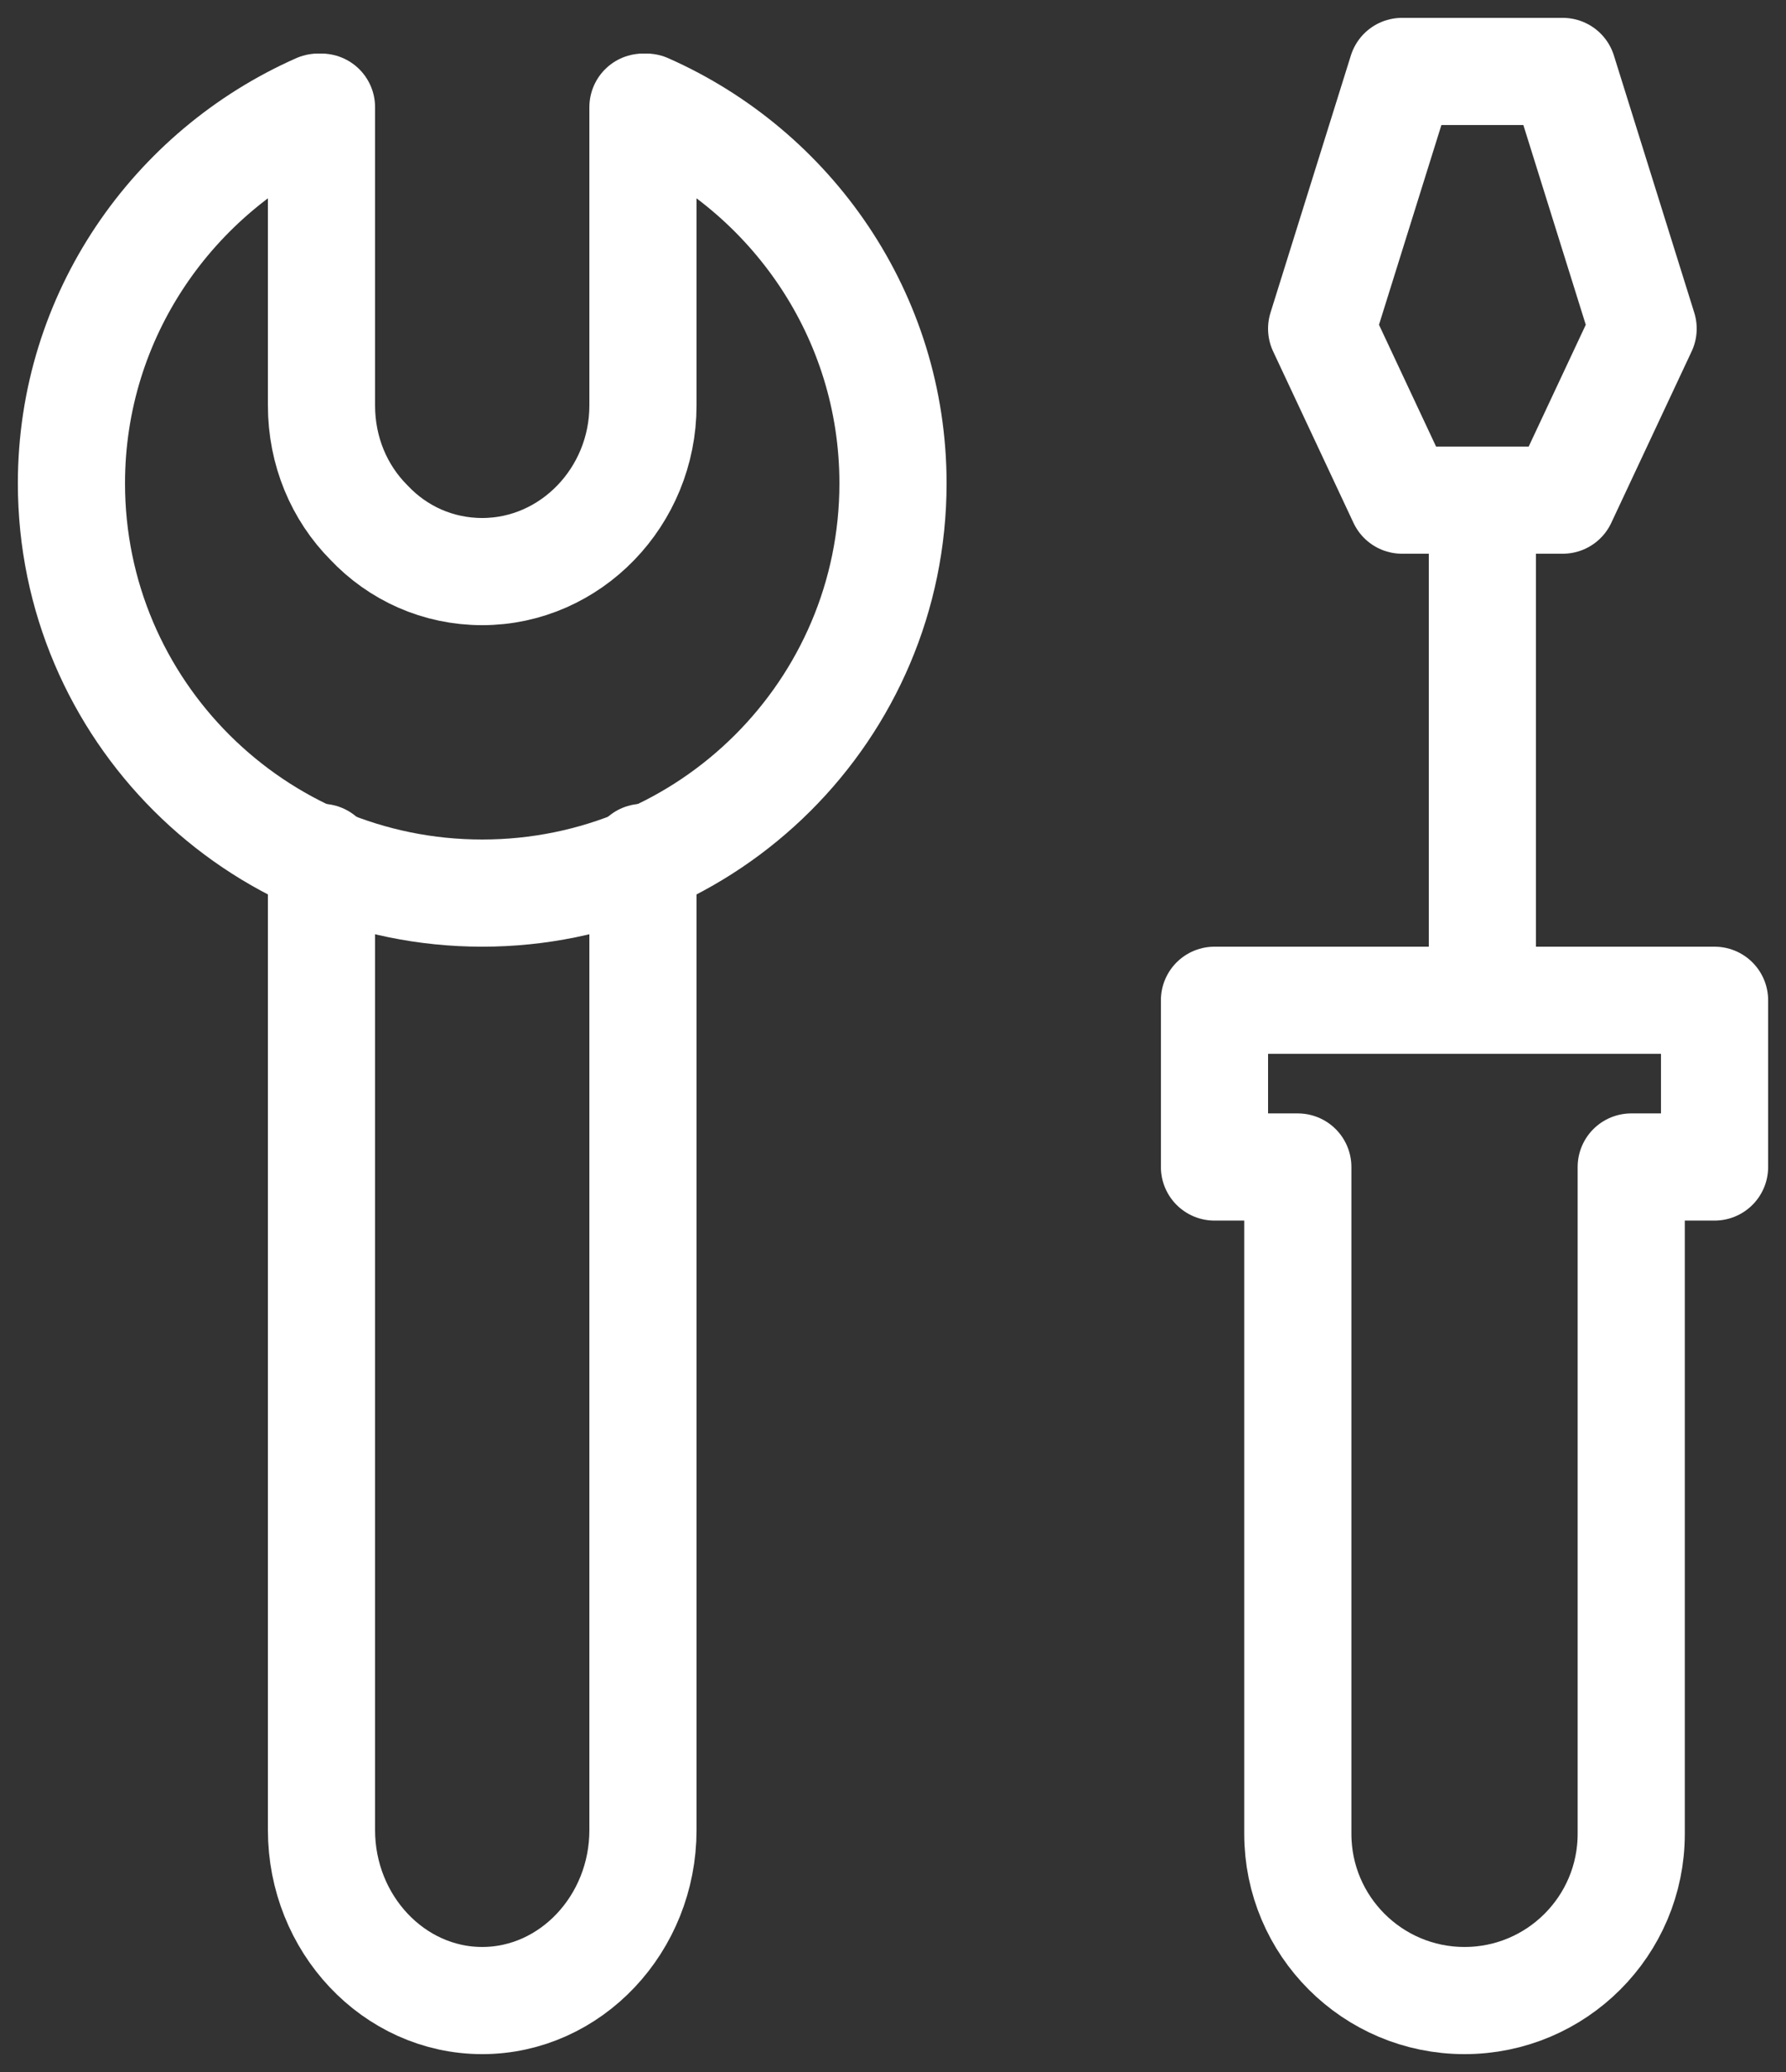
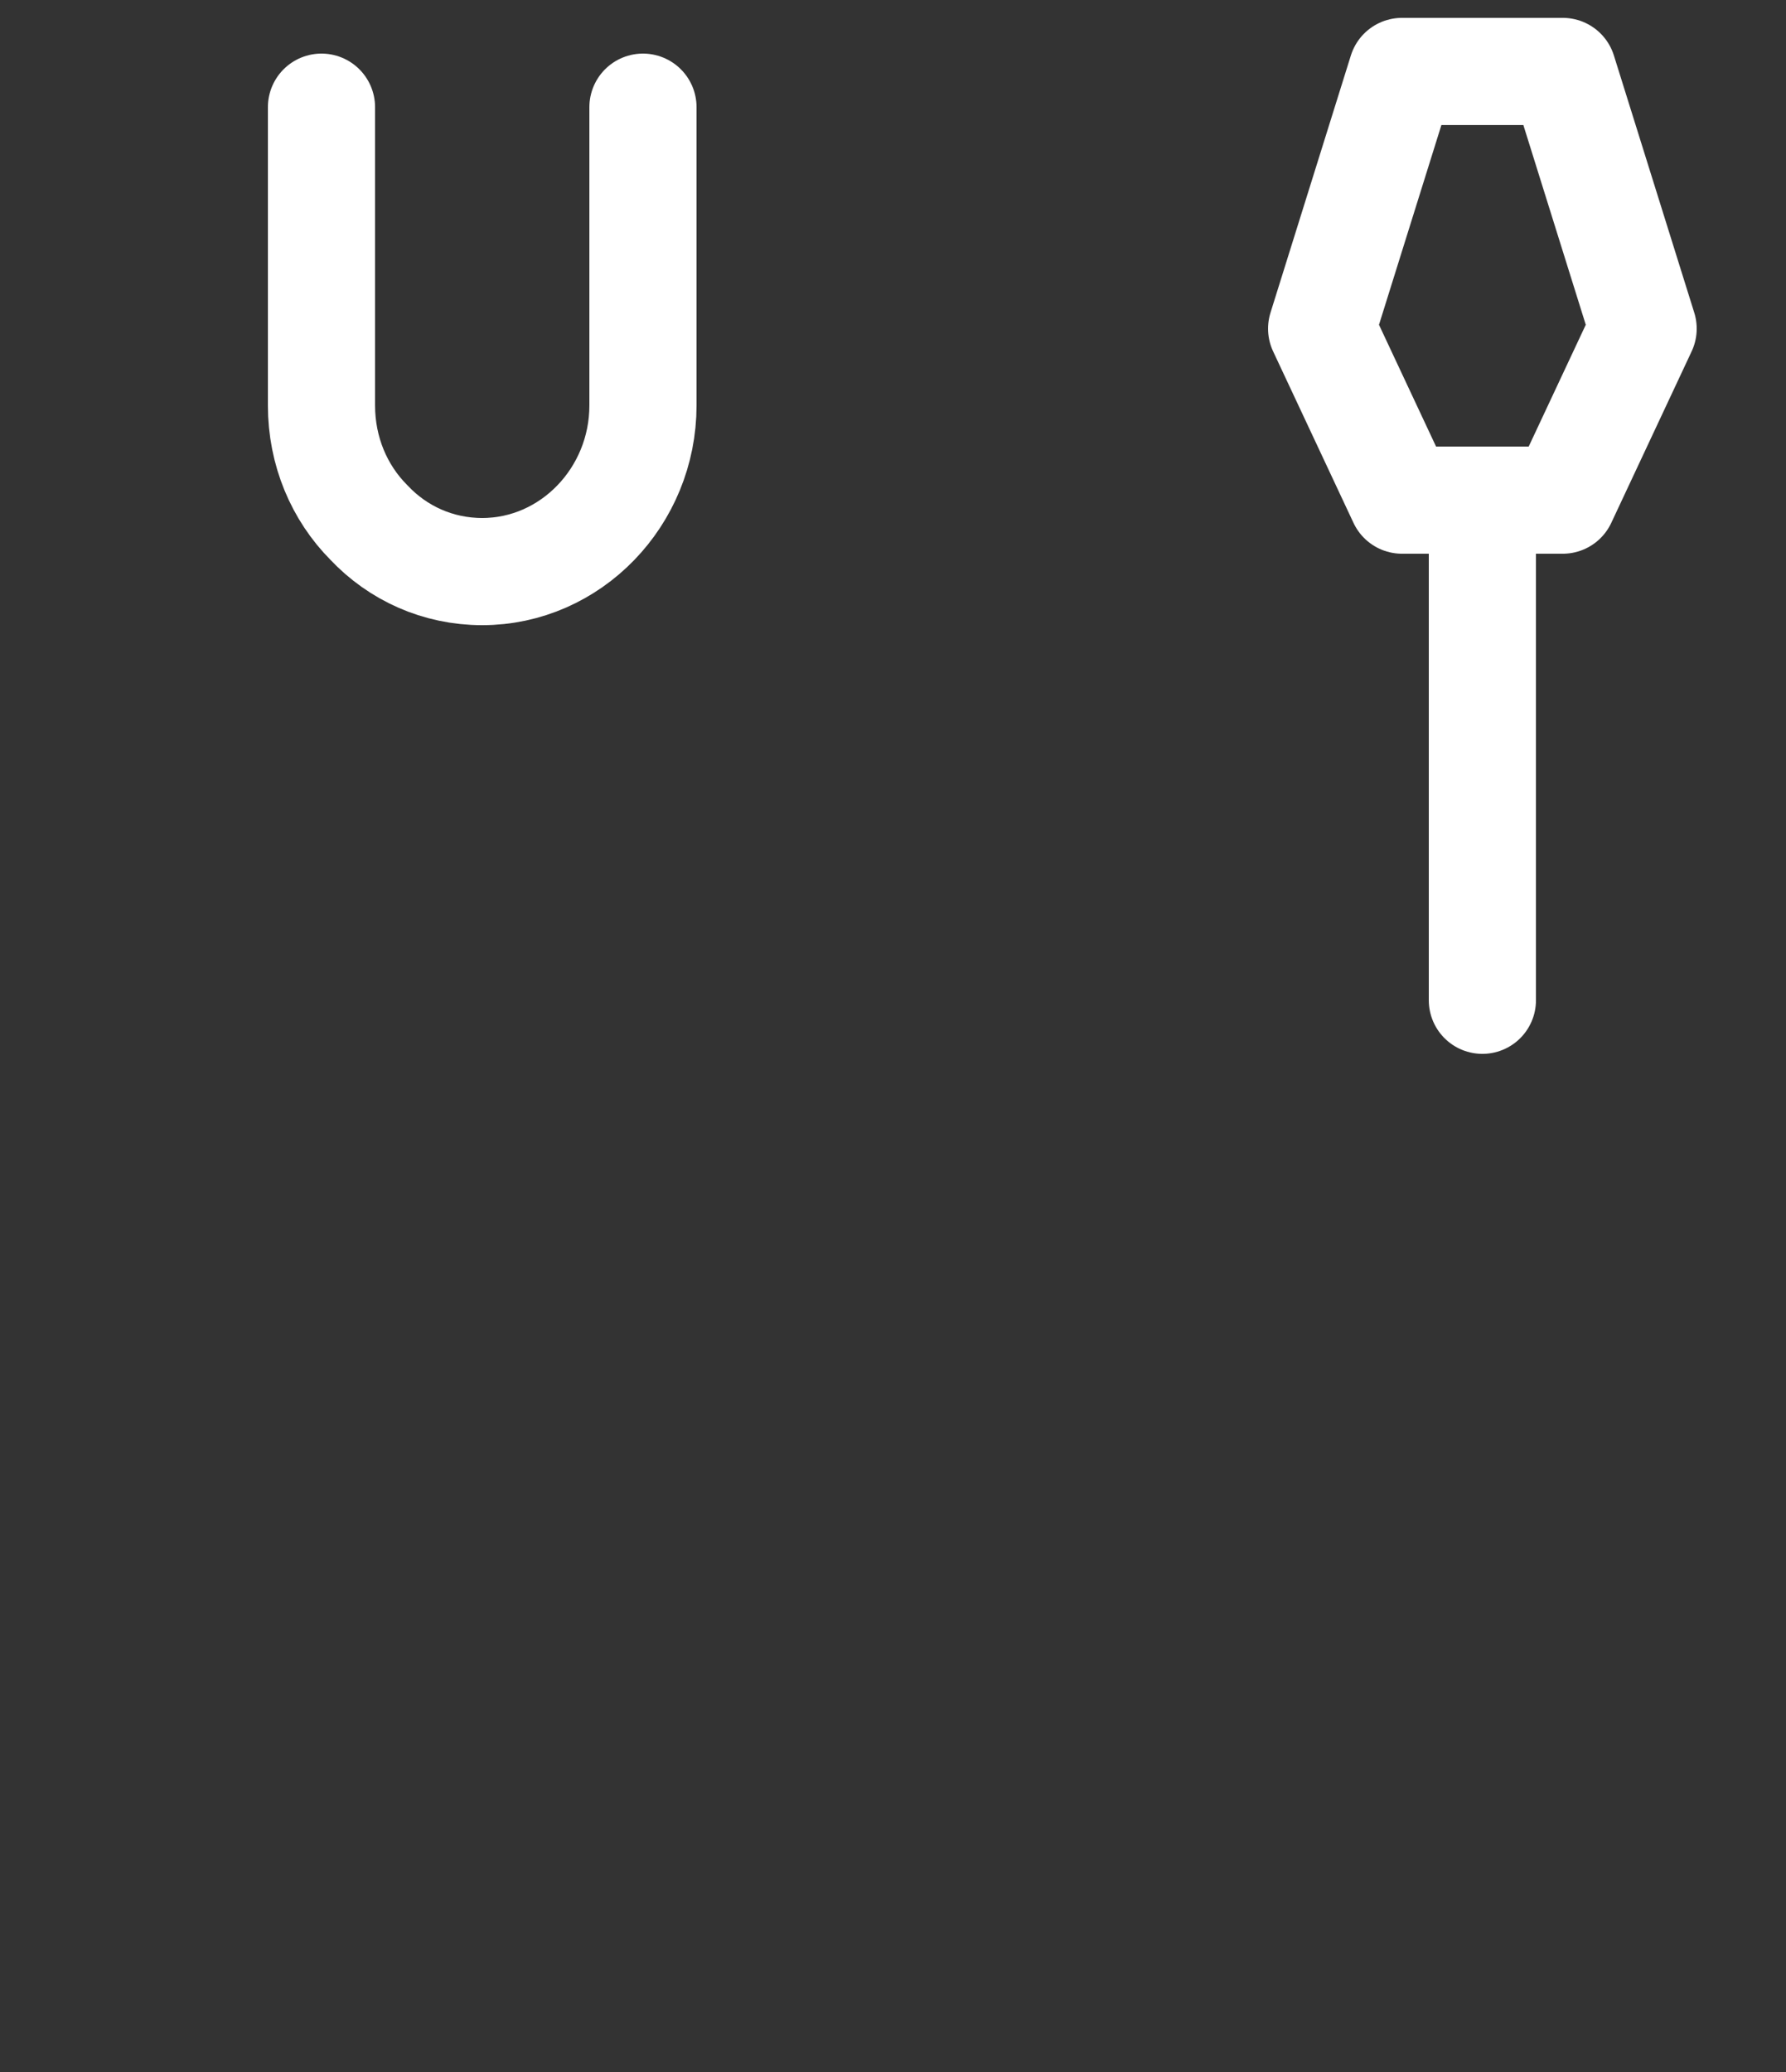
<svg xmlns="http://www.w3.org/2000/svg" width="50px" height="58px" viewBox="0 0 50 58" version="1.1">
  <rect x="0" y="0" width="50" height="58" fill="#333333" stroke="none" />
  <title>Group 13</title>
  <g id="Managed-Services" stroke="none" stroke-width="1" fill="none" fill-rule="evenodd" stroke-linecap="round" stroke-linejoin="round">
    <g id="Desktop-3" transform="translate(-237, -1884)" stroke="#FFFFFF" stroke-width="3">
      <g id="Group-13" transform="translate(239, 1886)">
        <path d="M16,1 L16,9.349 C16,11.906 13.975,14 11.5,14 C10.263,14 9.138,13.488 8.328,12.627 C7.495,11.79 7,10.628 7,9.349 L7,1" id="Stroke-1" />
-         <path d="M16.1,1 C20.149,2.79 23,6.826 23,11.53 C23,17.861 17.849,23 11.5,23 C5.151,23 0,17.861 0,11.53 C0,6.826 2.851,2.79 6.9,1" id="Stroke-3" />
-         <path d="M16,22 L16,49.227 C16,51.853 13.975,54 11.5,54 C9.025,54 7,51.853 7,49.227 L7,22" id="Stroke-5" />
-         <path d="M32,26 L32,30.667 L34.333,30.667 L34.333,49.333 C34.333,51.91 36.423,54 39,54 C41.577,54 43.667,51.91 43.667,49.333 L43.667,30.667 L46,30.667 L46,26 L32,26 Z" id="Stroke-7" />
        <line x1="39.5" y1="12" x2="39.5" y2="26" id="Stroke-9" />
        <polygon id="Stroke-11" points="41.75 0 37.25 0 35 7.2 37.25 12 41.75 12 44 7.2" />
      </g>
    </g>
  </g>
</svg>